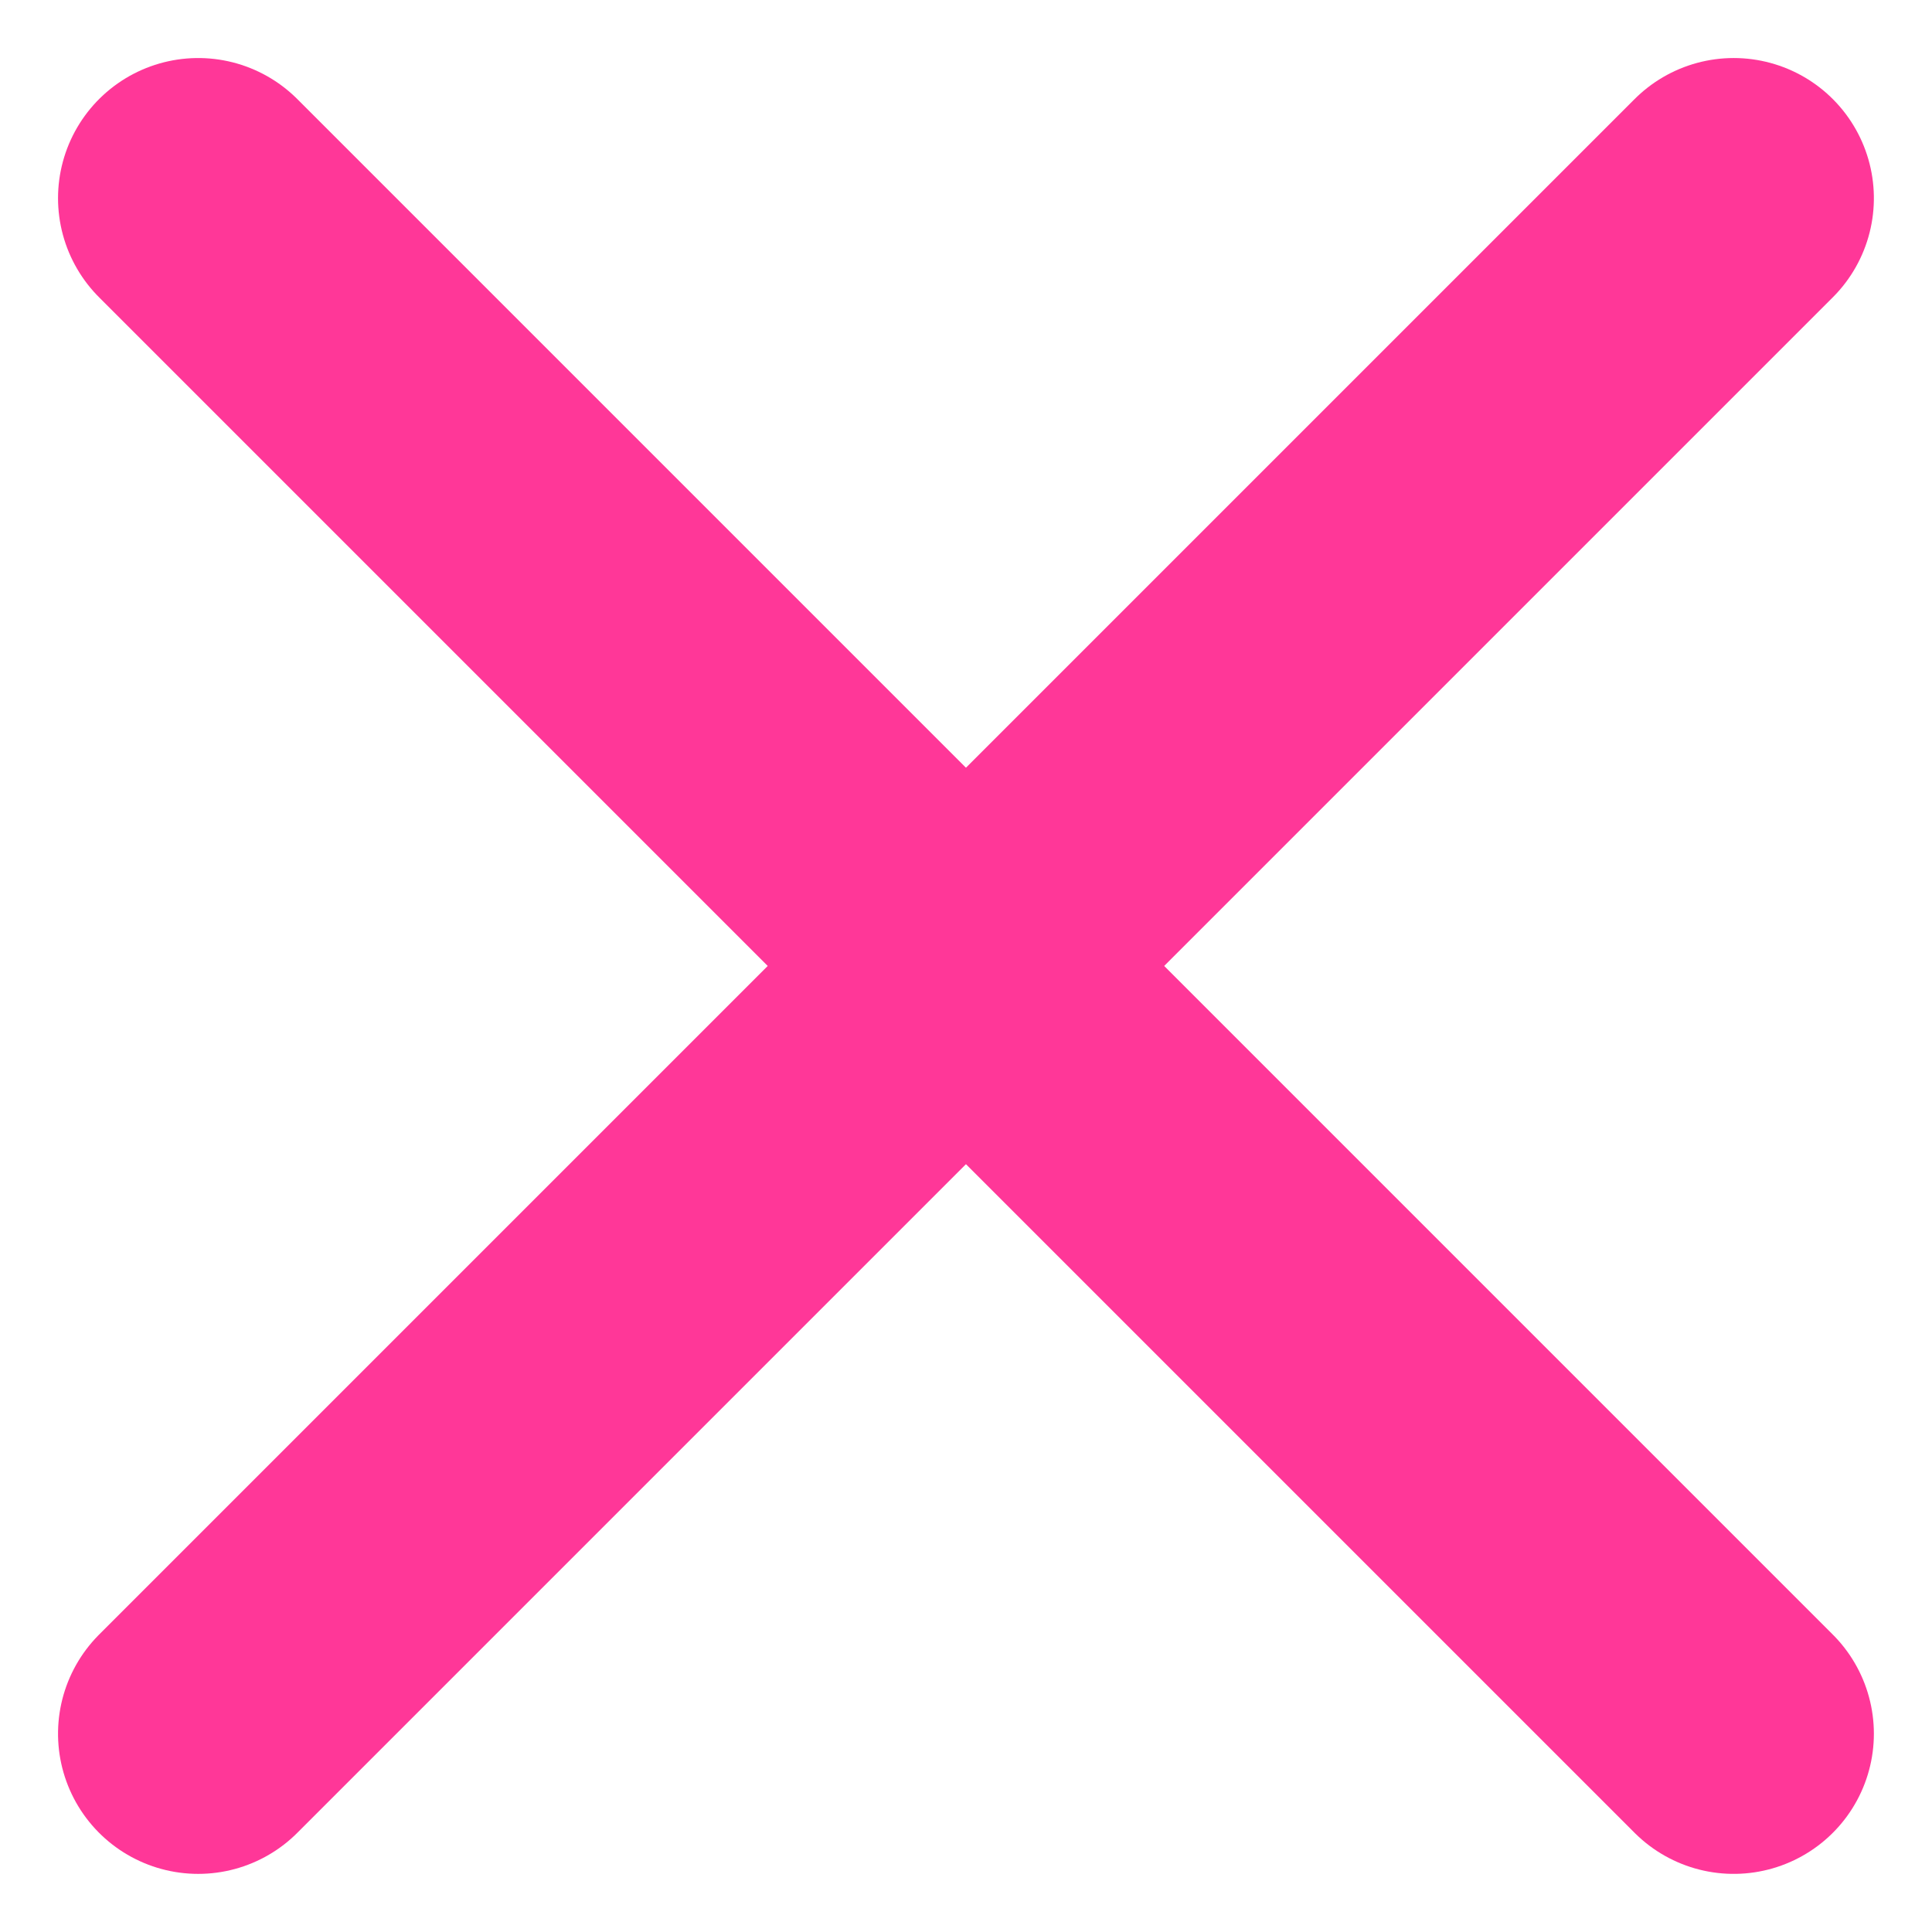
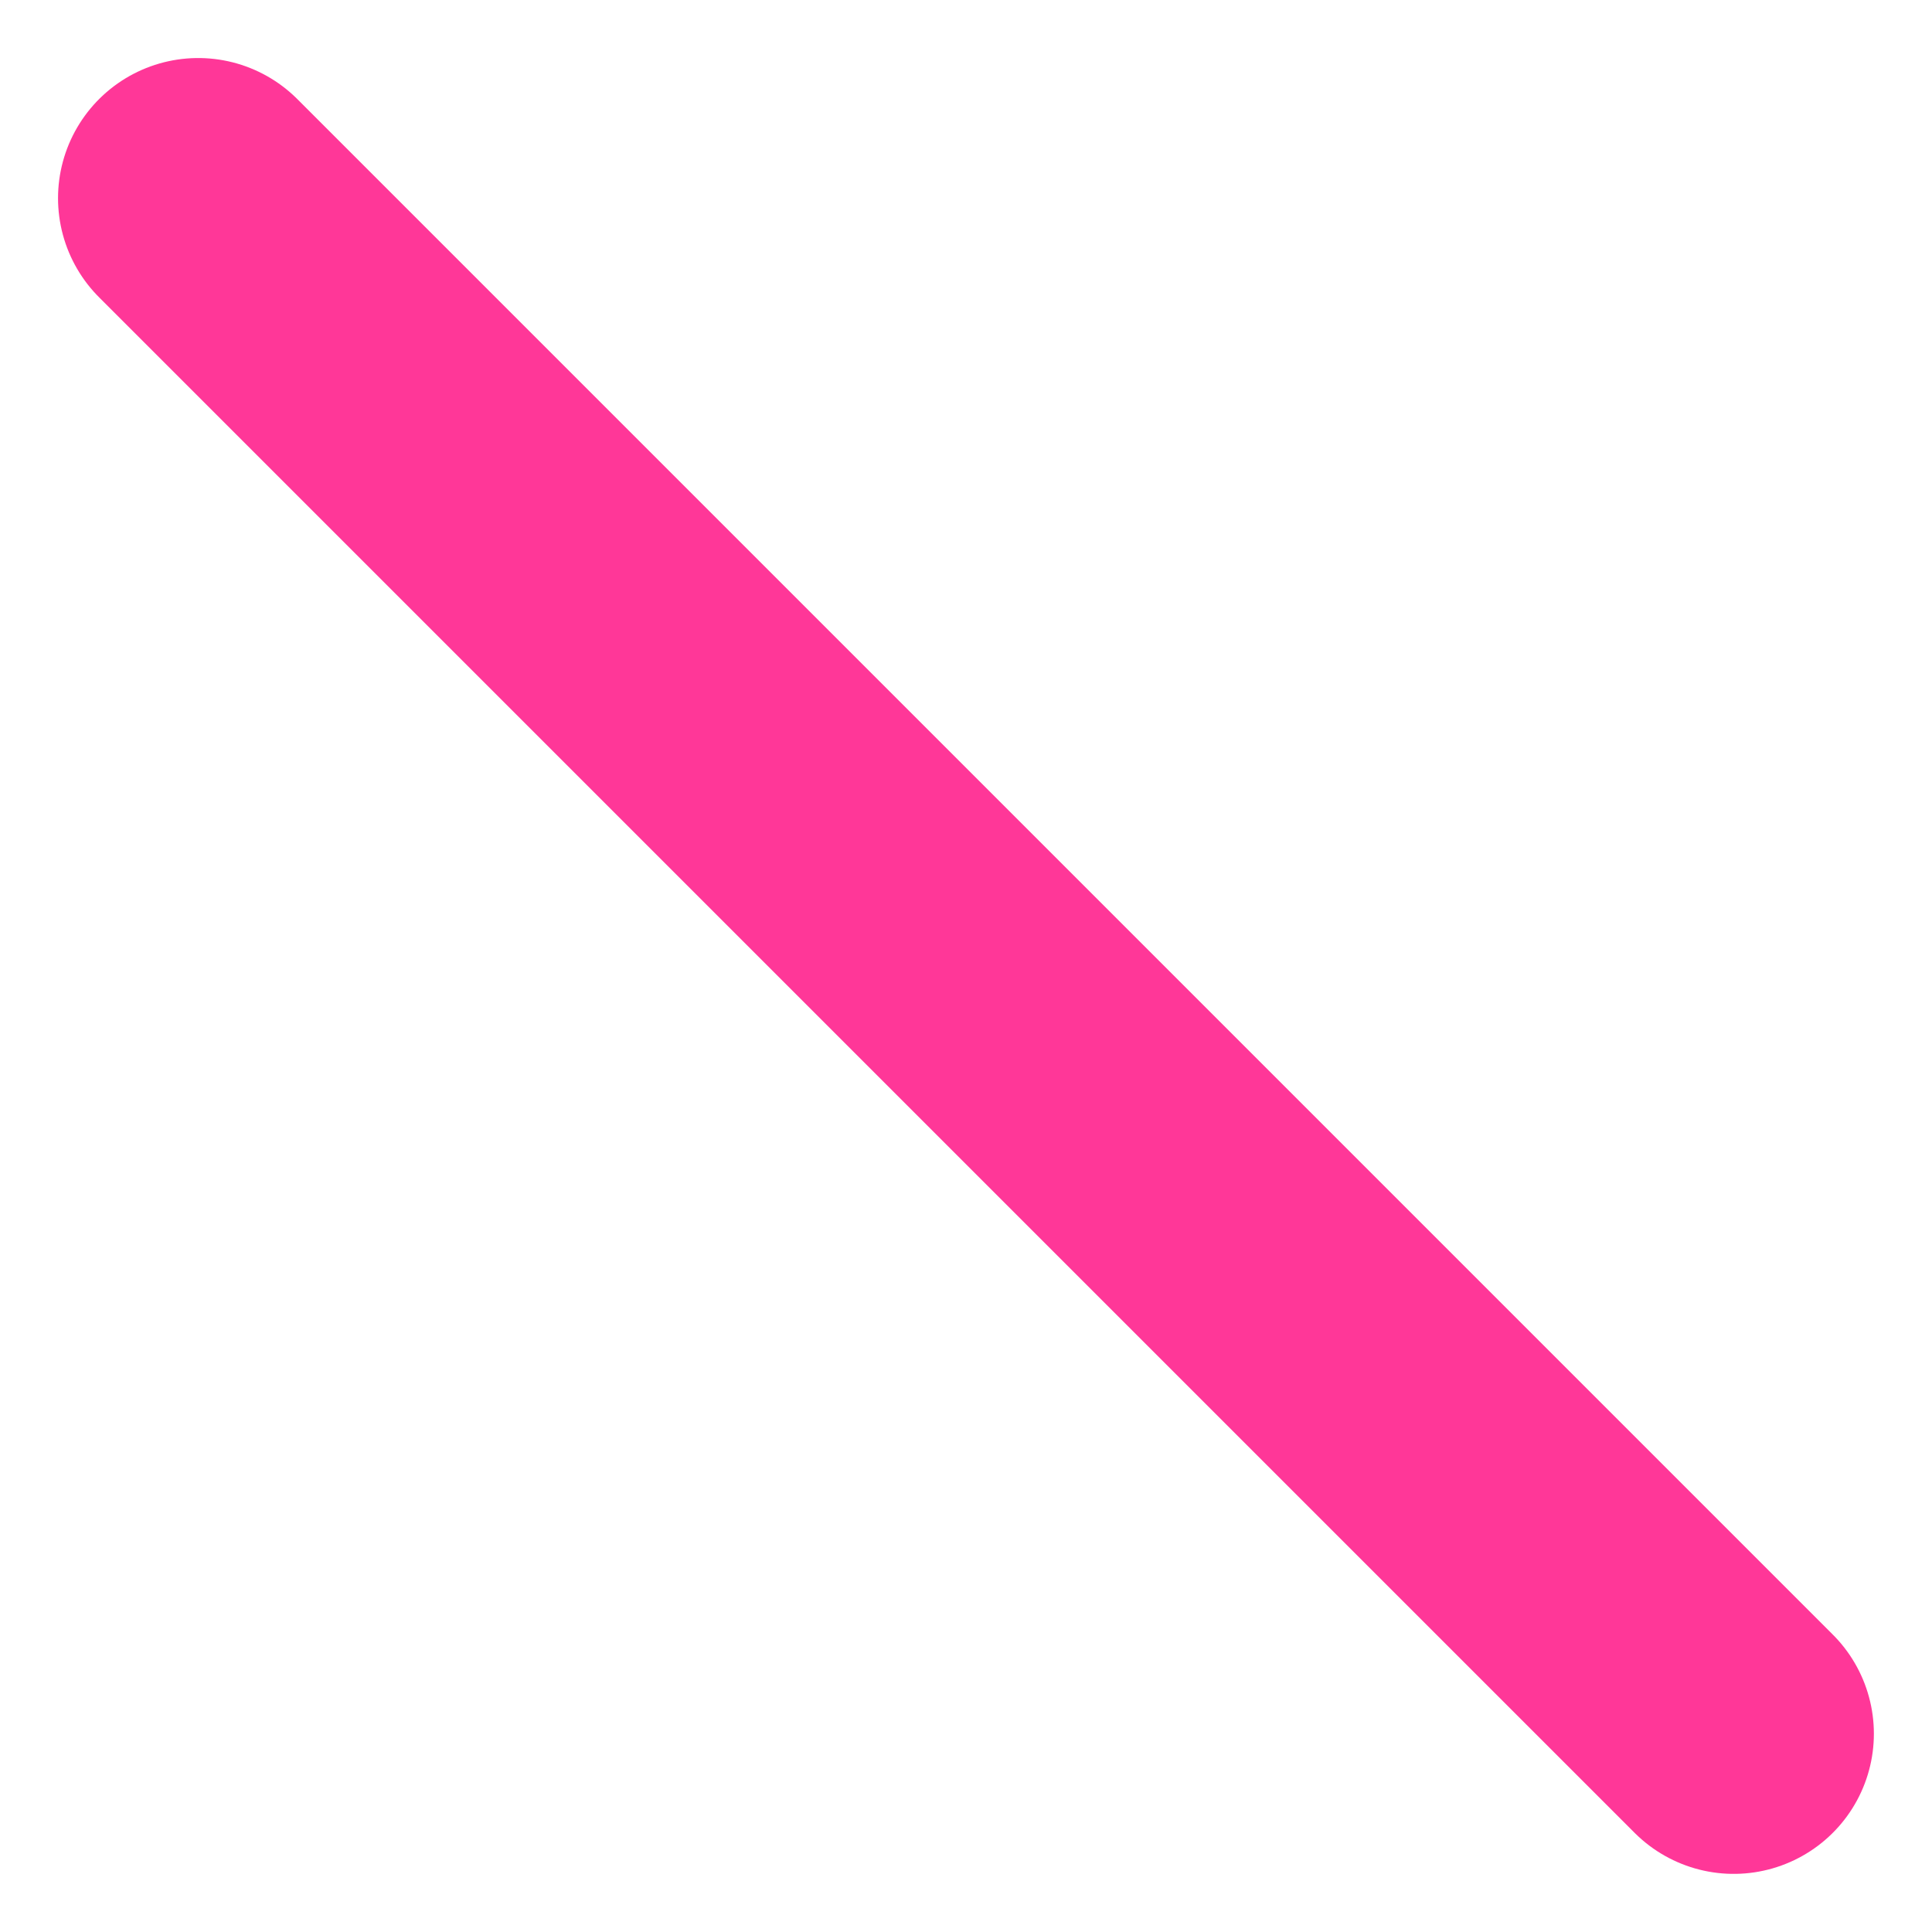
<svg xmlns="http://www.w3.org/2000/svg" width="20.675" height="20.675" viewBox="0 0 20.675 20.675">
  <g id="Groupe_129" data-name="Groupe 129" transform="translate(-1236.379 -10.379)">
    <line id="Ligne_82" data-name="Ligne 82" x2="16.432" y2="16.432" transform="translate(1238.5 12.5)" fill="none" stroke="#ff3798" stroke-linecap="round" stroke-width="3" />
-     <line id="Ligne_83" data-name="Ligne 83" x2="16.432" y2="16.432" transform="translate(1254.932 12.5) rotate(90)" fill="none" stroke="#ff3798" stroke-linecap="round" stroke-width="3" />
  </g>
</svg>